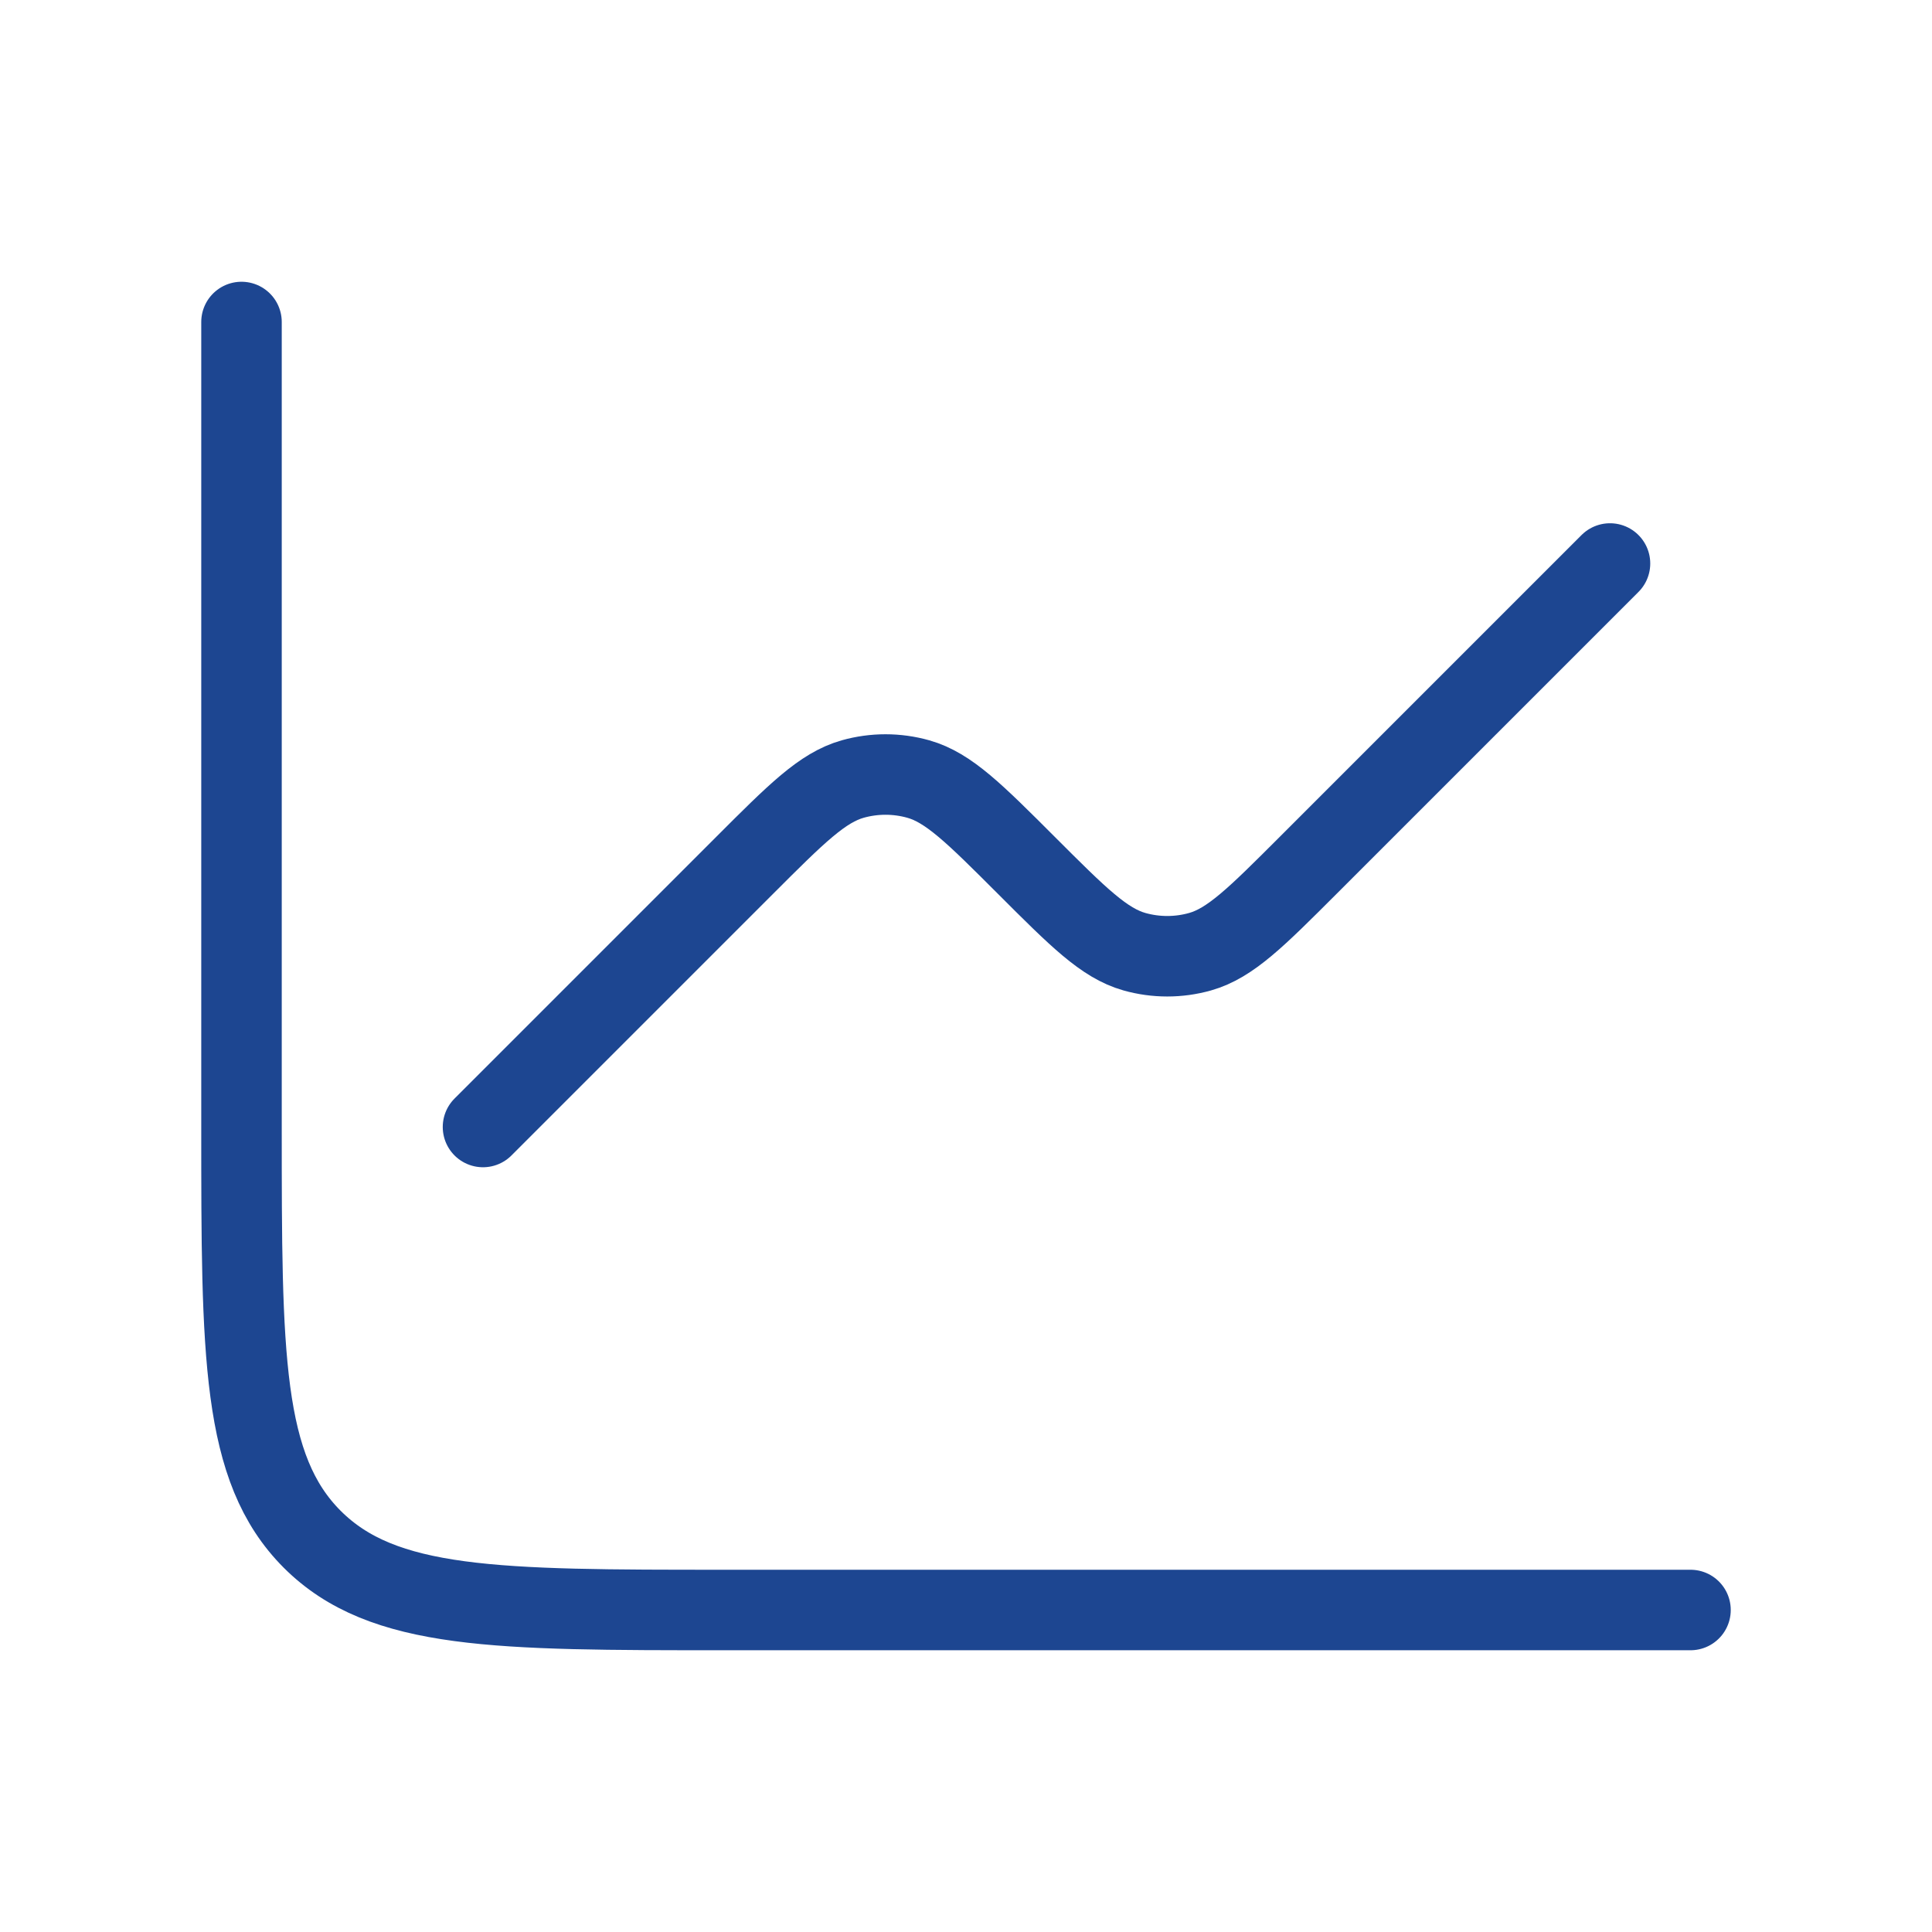
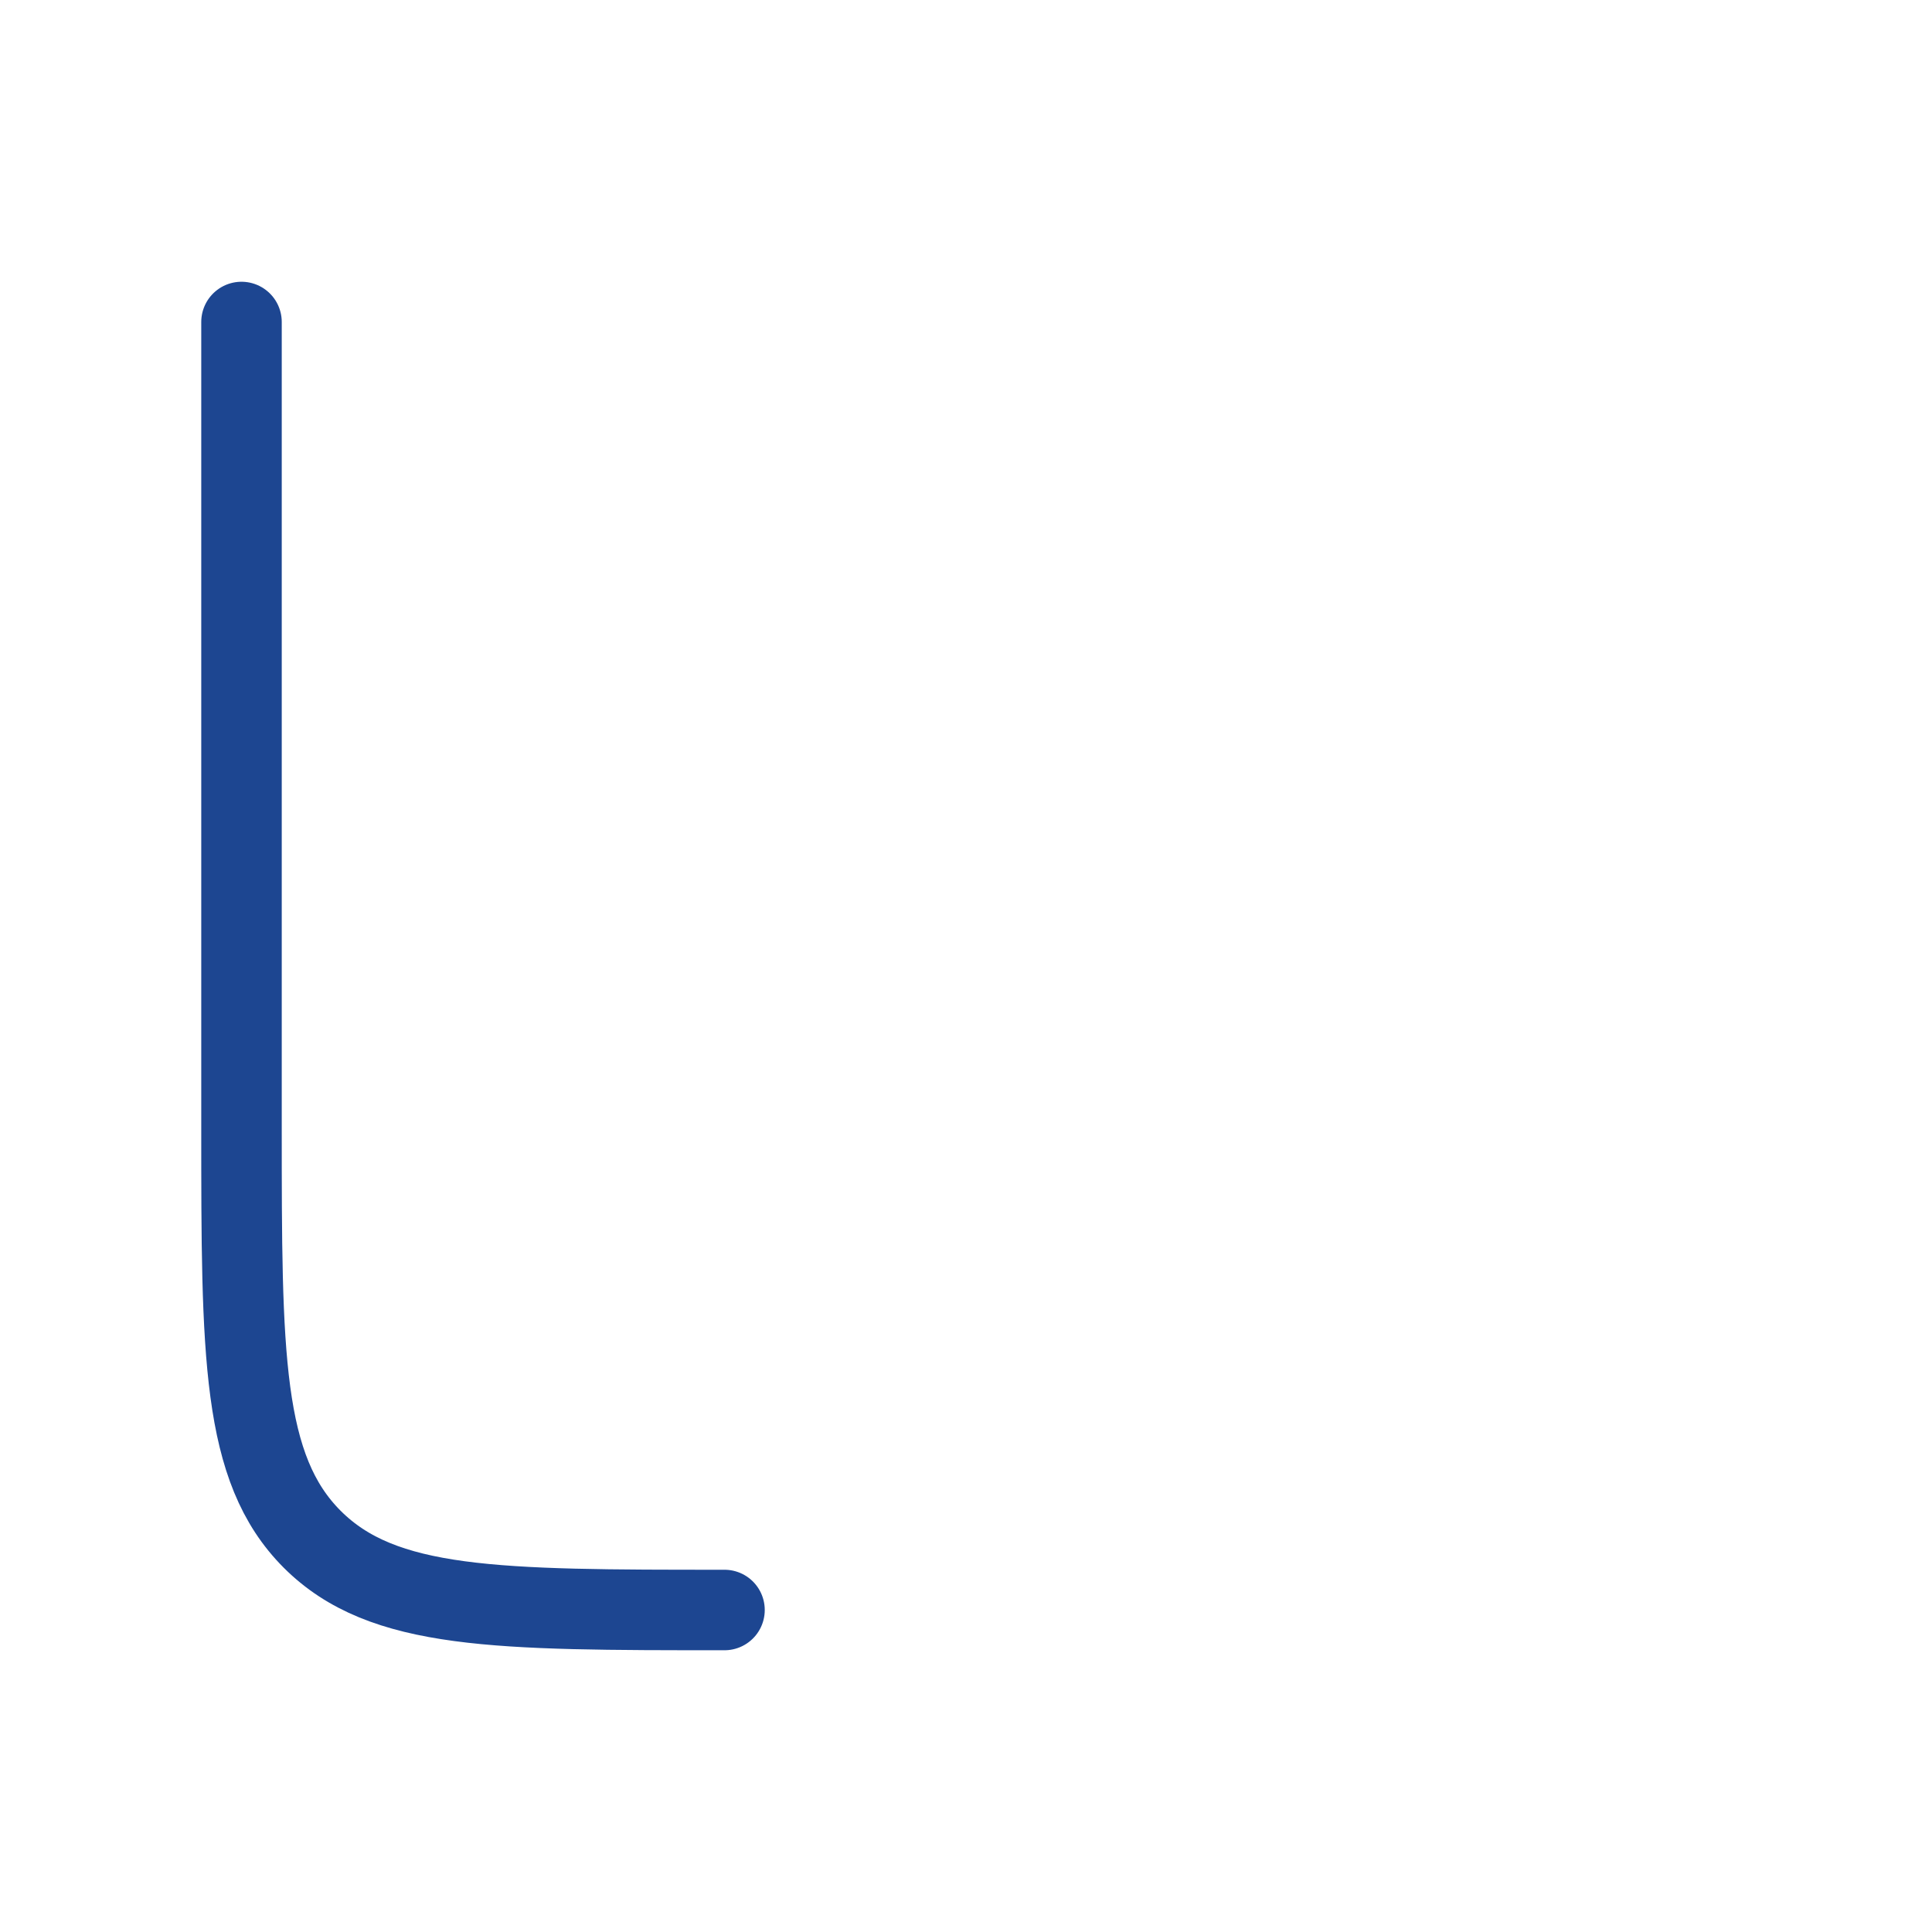
<svg xmlns="http://www.w3.org/2000/svg" width="48" height="48" viewBox="0 0 48 48" fill="none">
-   <path d="M6 8V28C6 33.657 6 36.485 7.757 38.243C9.515 40 12.343 40 18 40H42" stroke="#1D4691" stroke-width="2" stroke-linecap="round" stroke-linejoin="round" />
-   <path d="M12 28L18.5 21.5C19.788 20.212 20.432 19.568 21.185 19.355C21.718 19.205 22.282 19.205 22.815 19.355C23.568 19.568 24.212 20.212 25.5 21.5C26.788 22.788 27.432 23.432 28.185 23.645C28.718 23.795 29.282 23.795 29.815 23.645C30.568 23.432 31.212 22.788 32.5 21.5L40 14" stroke="#1D4691" stroke-width="2" stroke-linecap="round" stroke-linejoin="round" />
+   <path d="M6 8V28C6 33.657 6 36.485 7.757 38.243C9.515 40 12.343 40 18 40" stroke="#1D4691" stroke-width="2" stroke-linecap="round" stroke-linejoin="round" />
</svg>